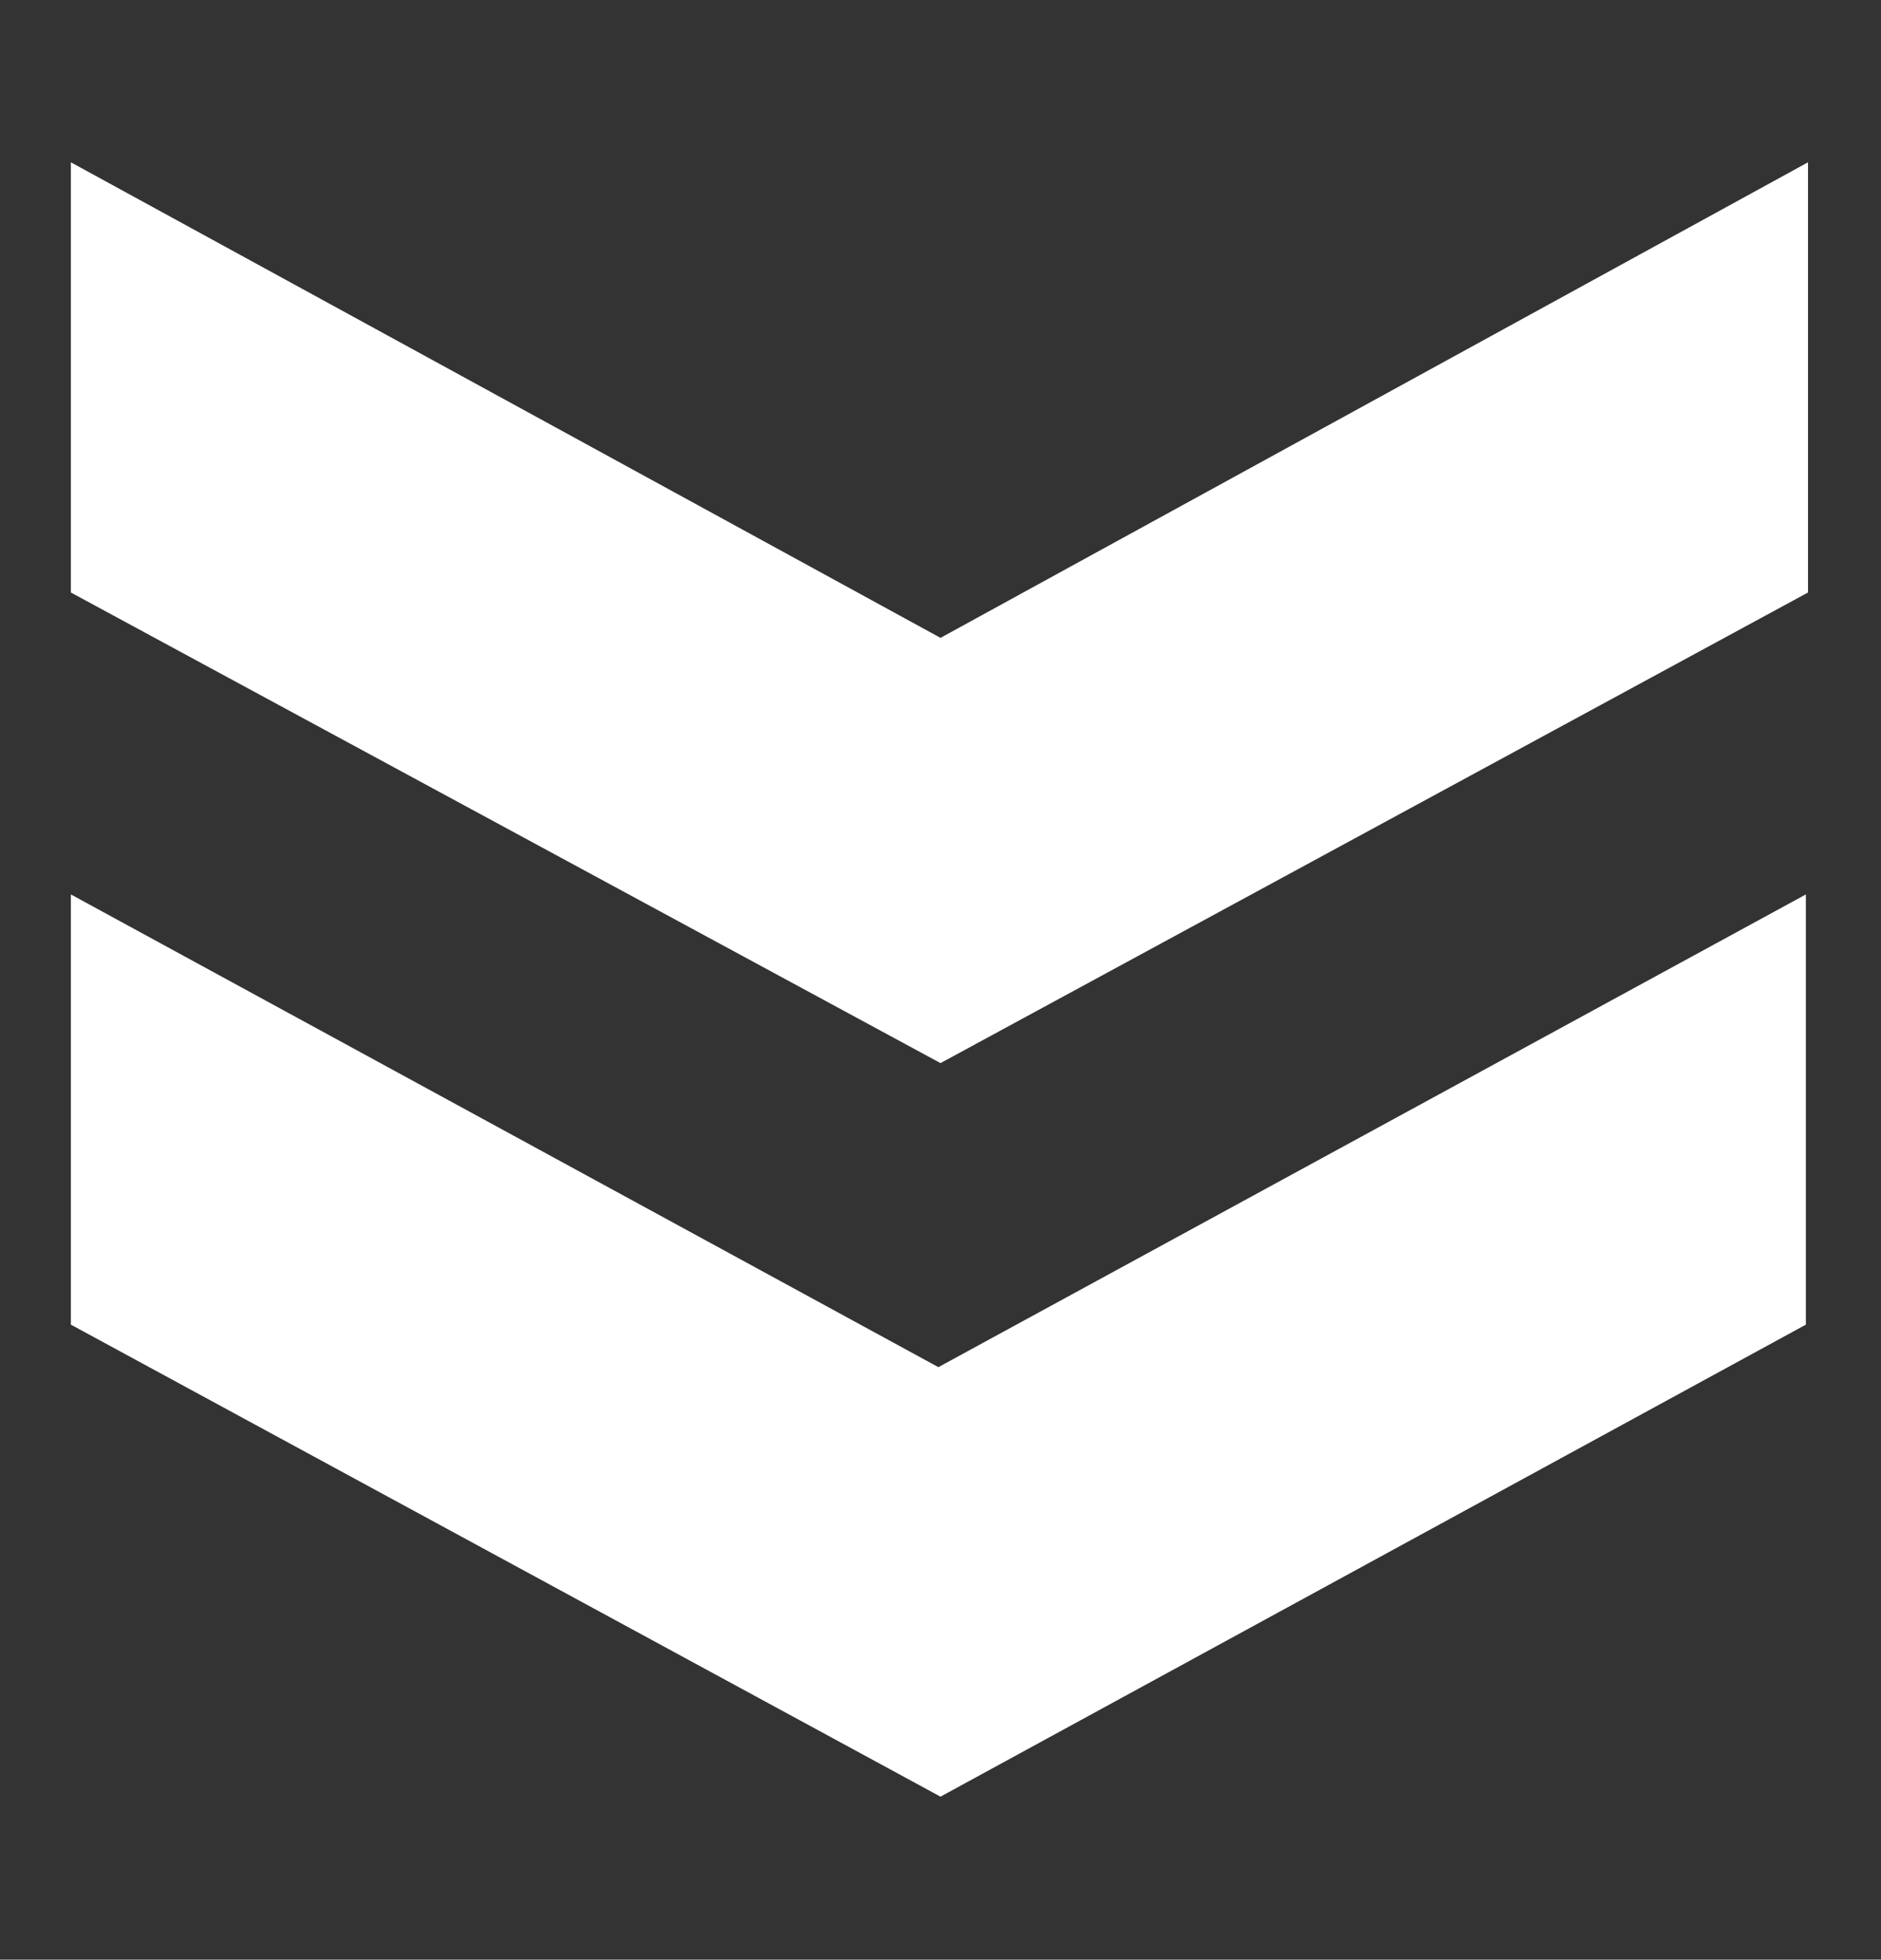
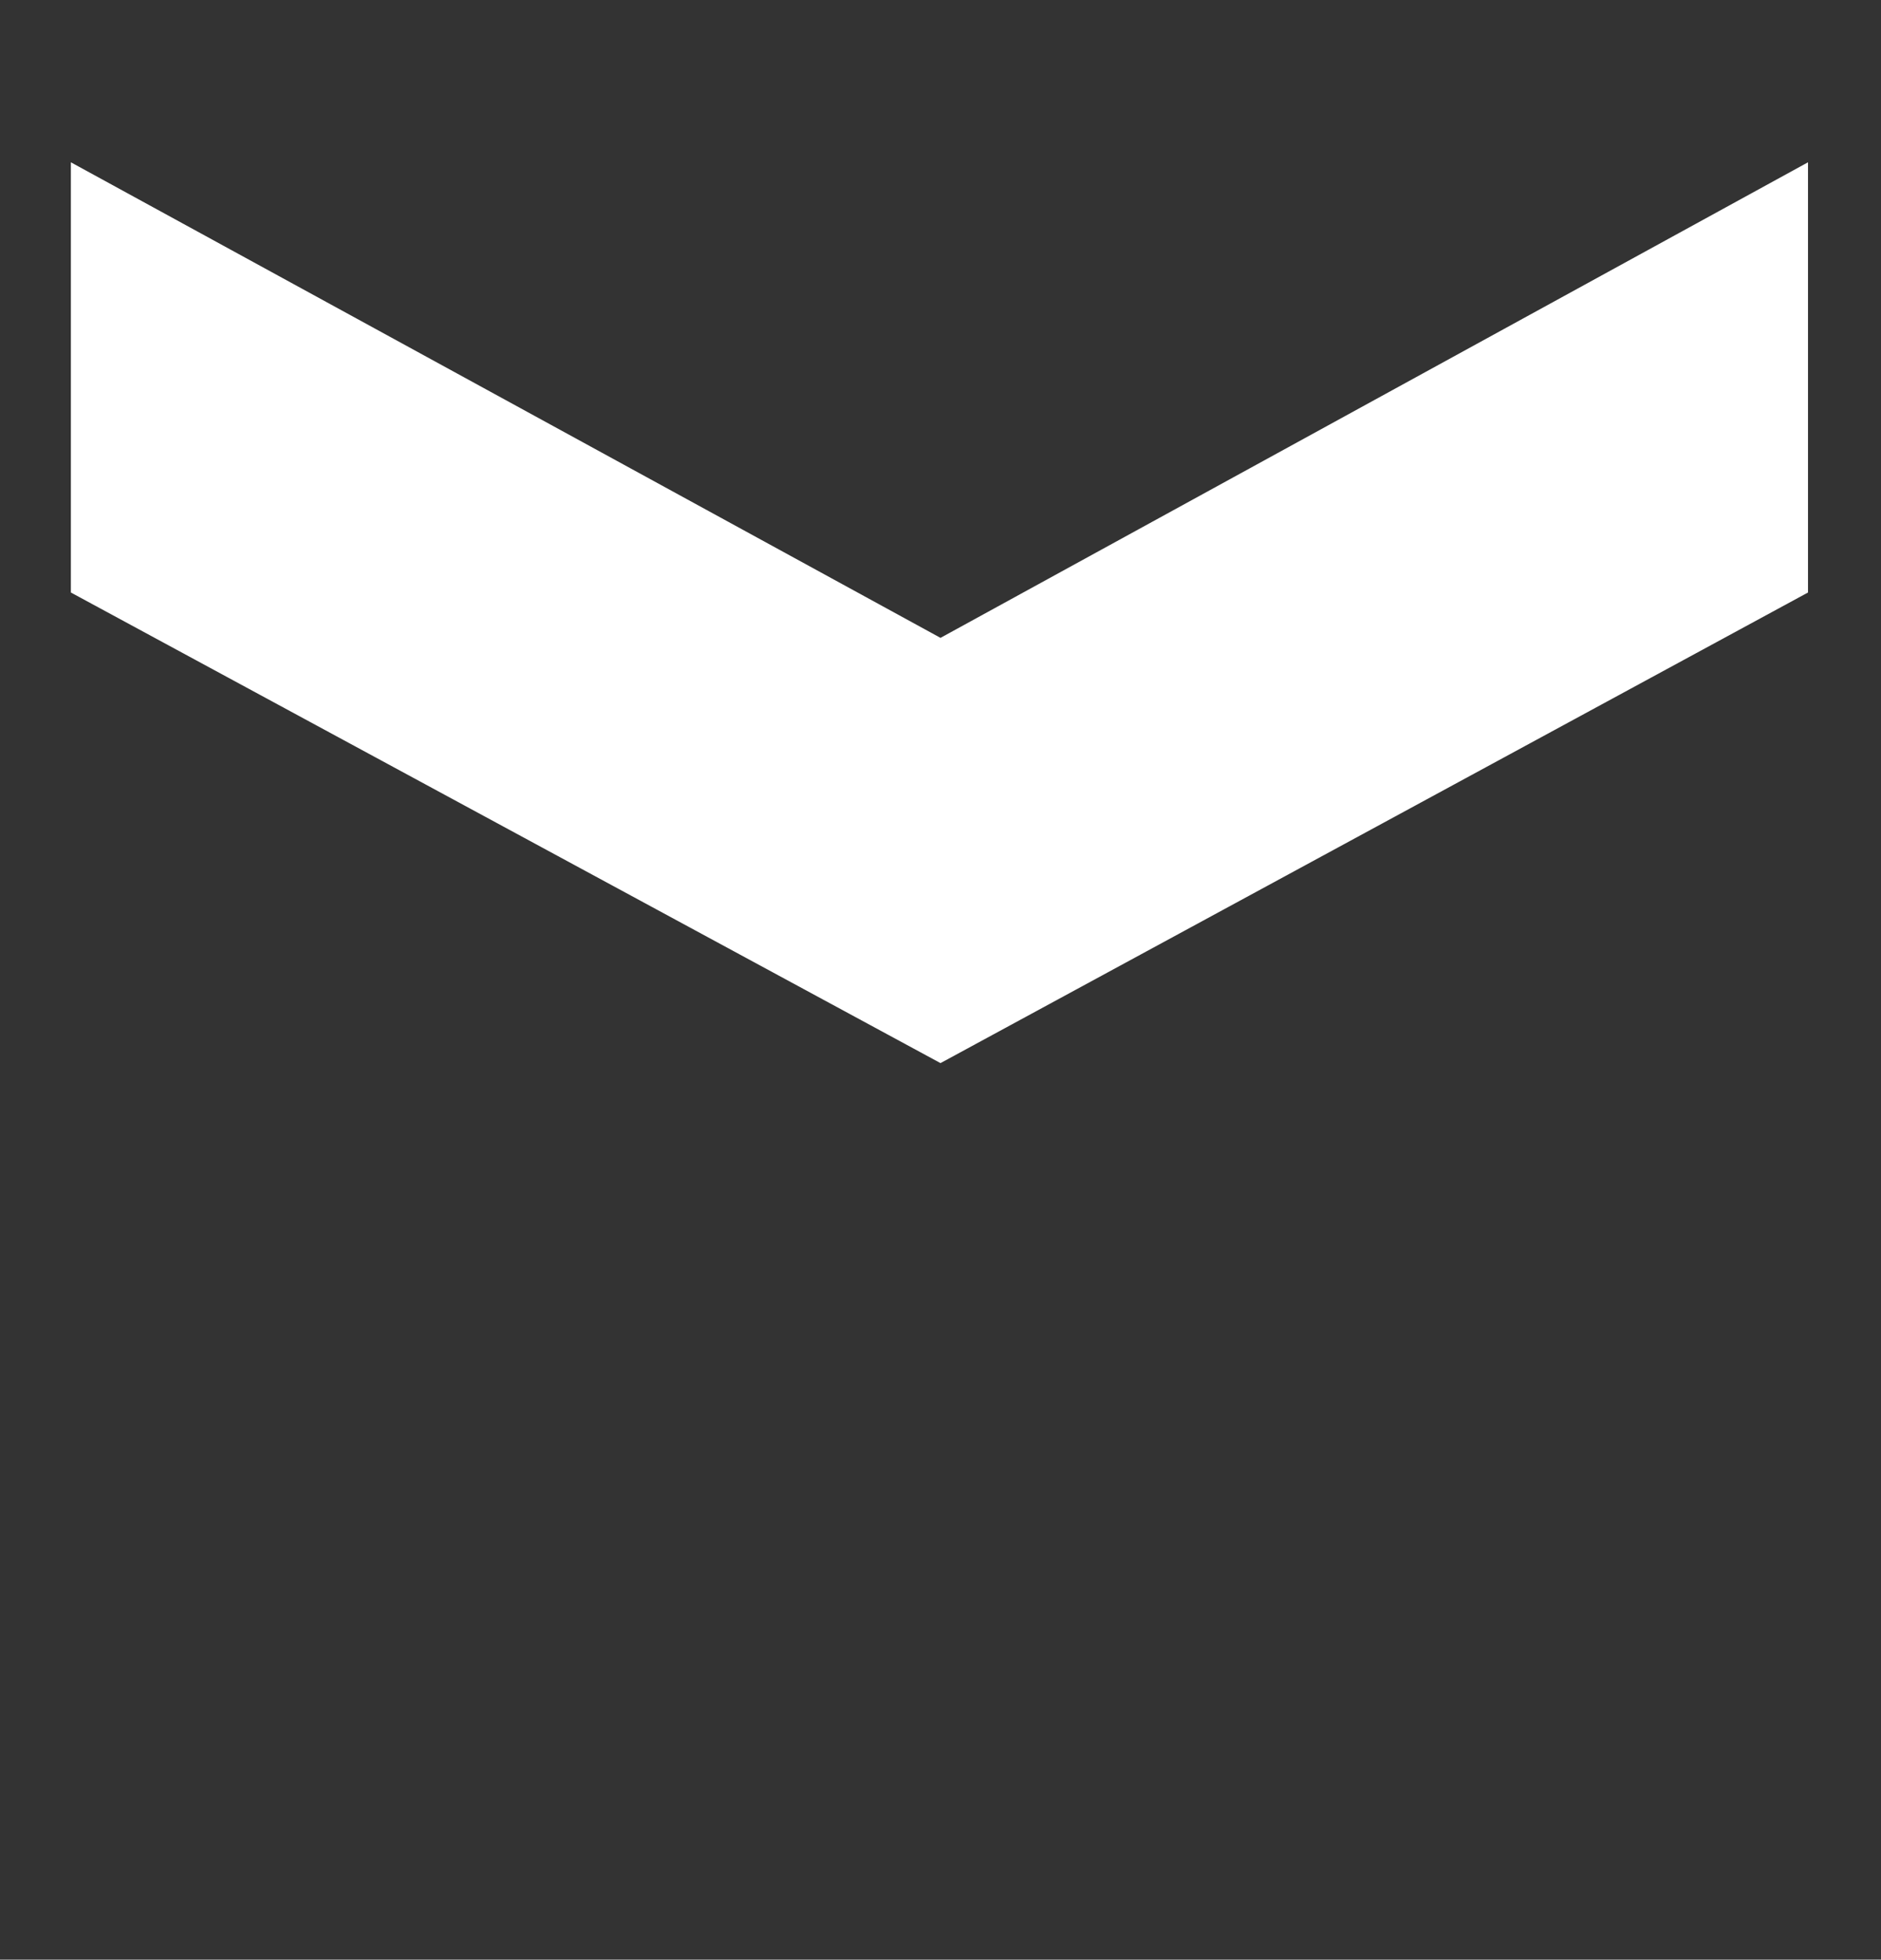
<svg xmlns="http://www.w3.org/2000/svg" id="Слой_1" data-name="Слой 1" viewBox="0 0 26.54 27.65">
  <rect x="0" y="0" width="26.54" height="27.65" fill="#333333" stroke="none" />
  <defs>
    <style> .cls-1 { fill: #fff; } </style>
  </defs>
  <title>стрелка вправо белая-01</title>
-   <path class="cls-1" d="M13.27,25.35,1,18.69V12.62l12.24,6.67,12.24-6.67v6.07Z" />
  <path class="cls-1" d="M13.27,15,1,8.36V2.29L13.27,9,25.51,2.29V8.36Z" />
</svg>